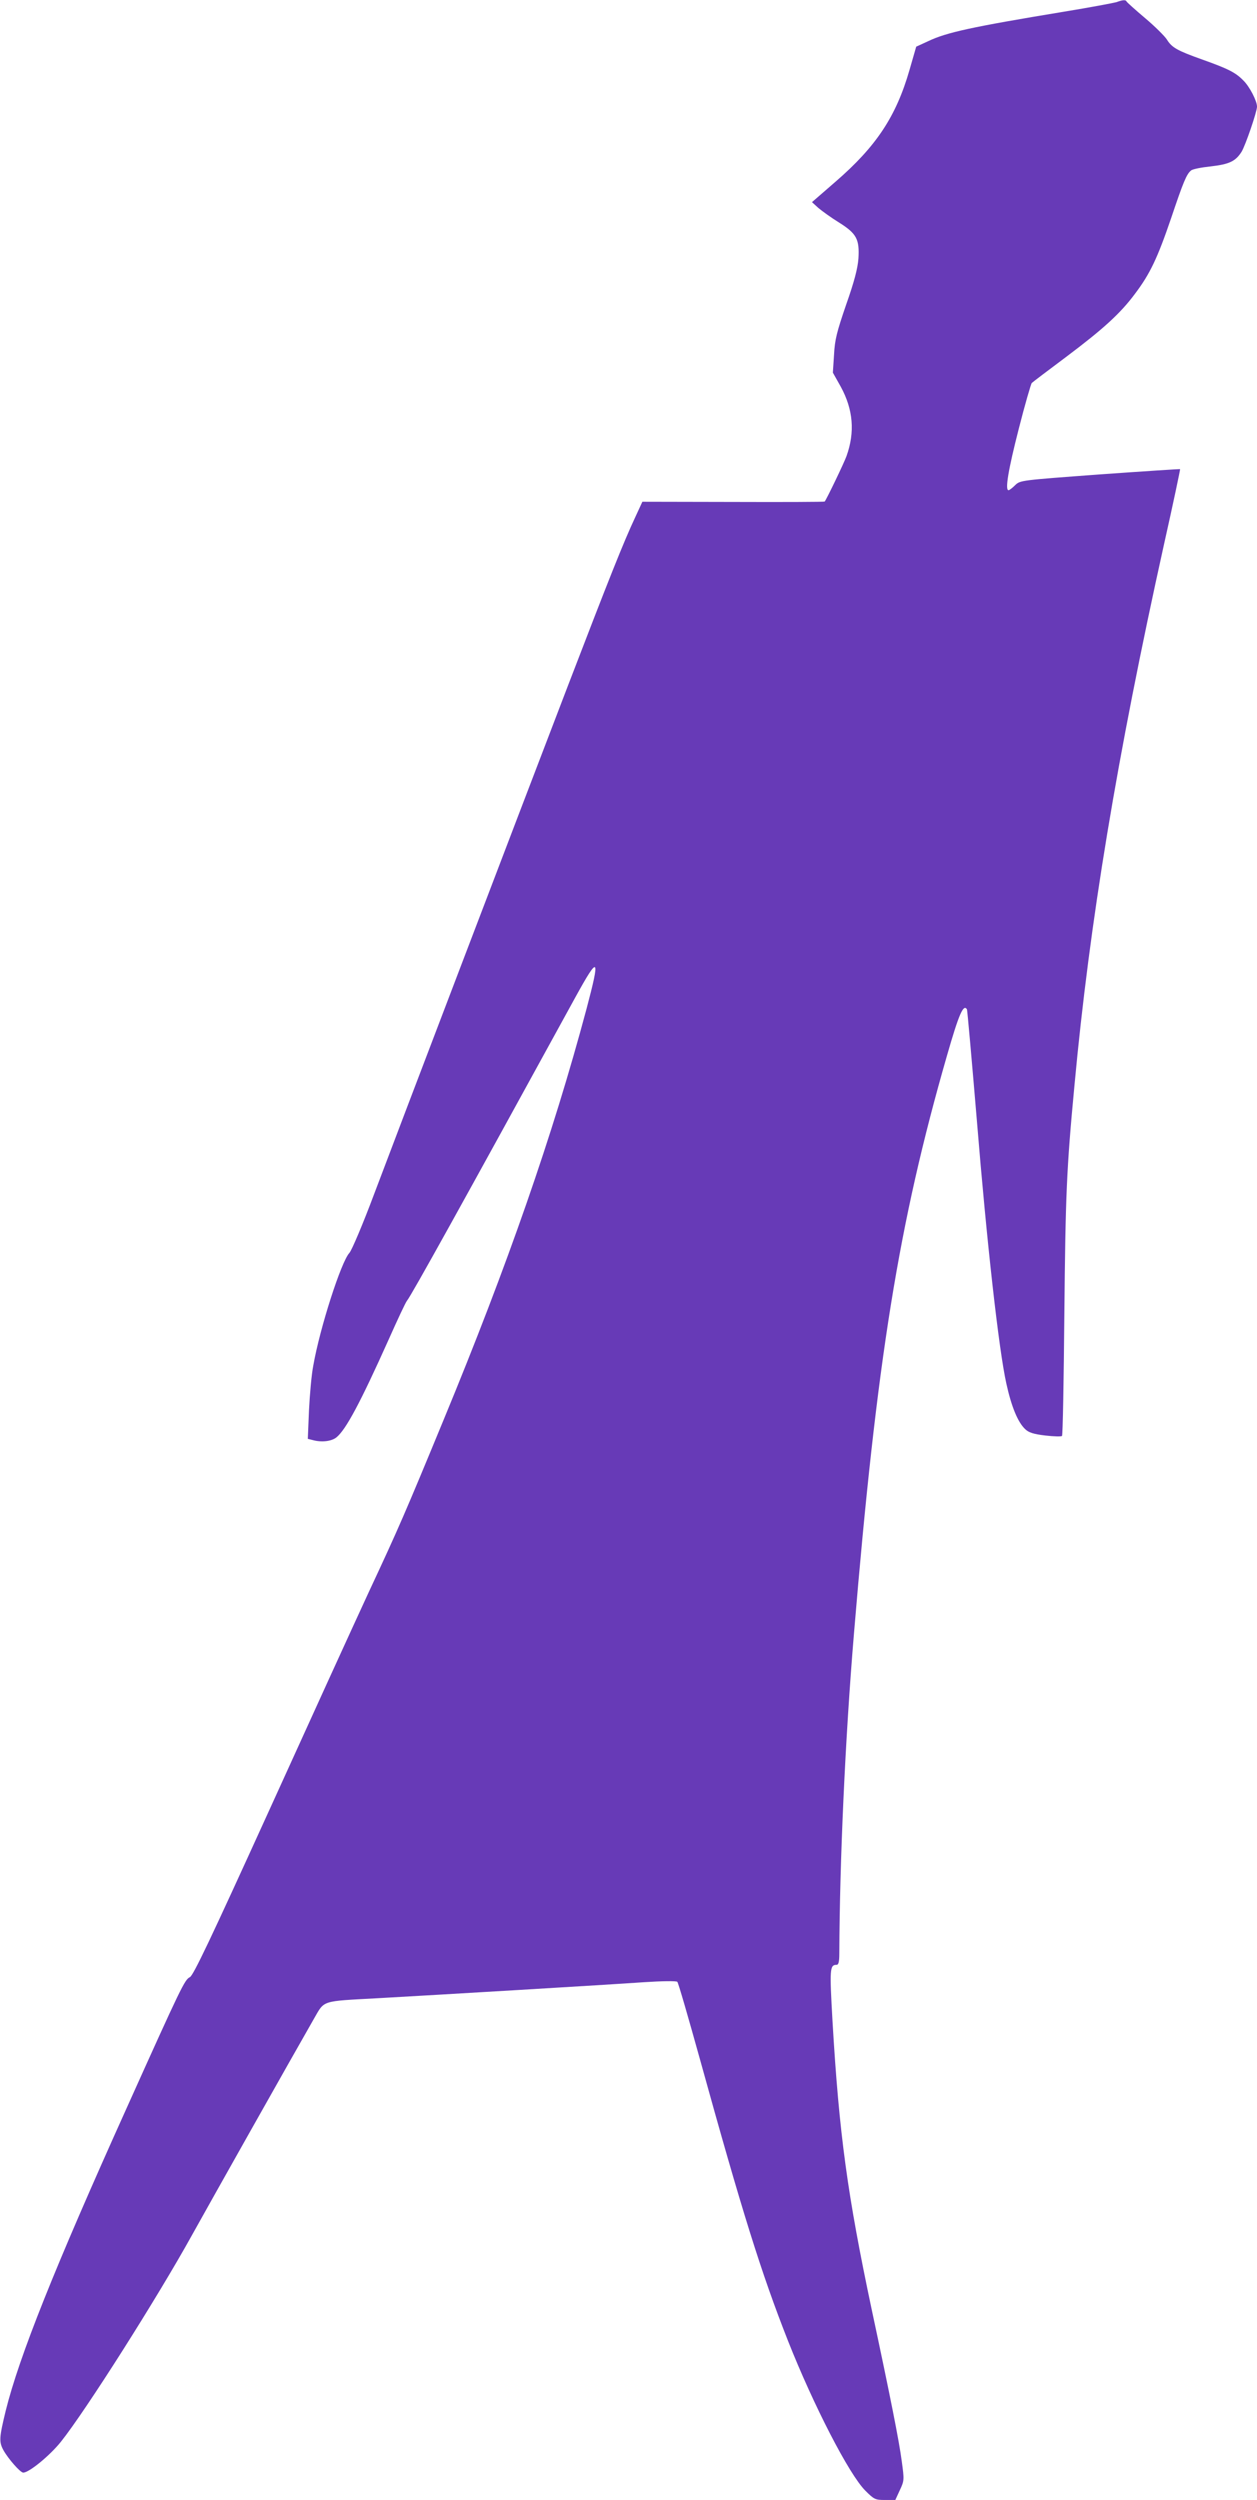
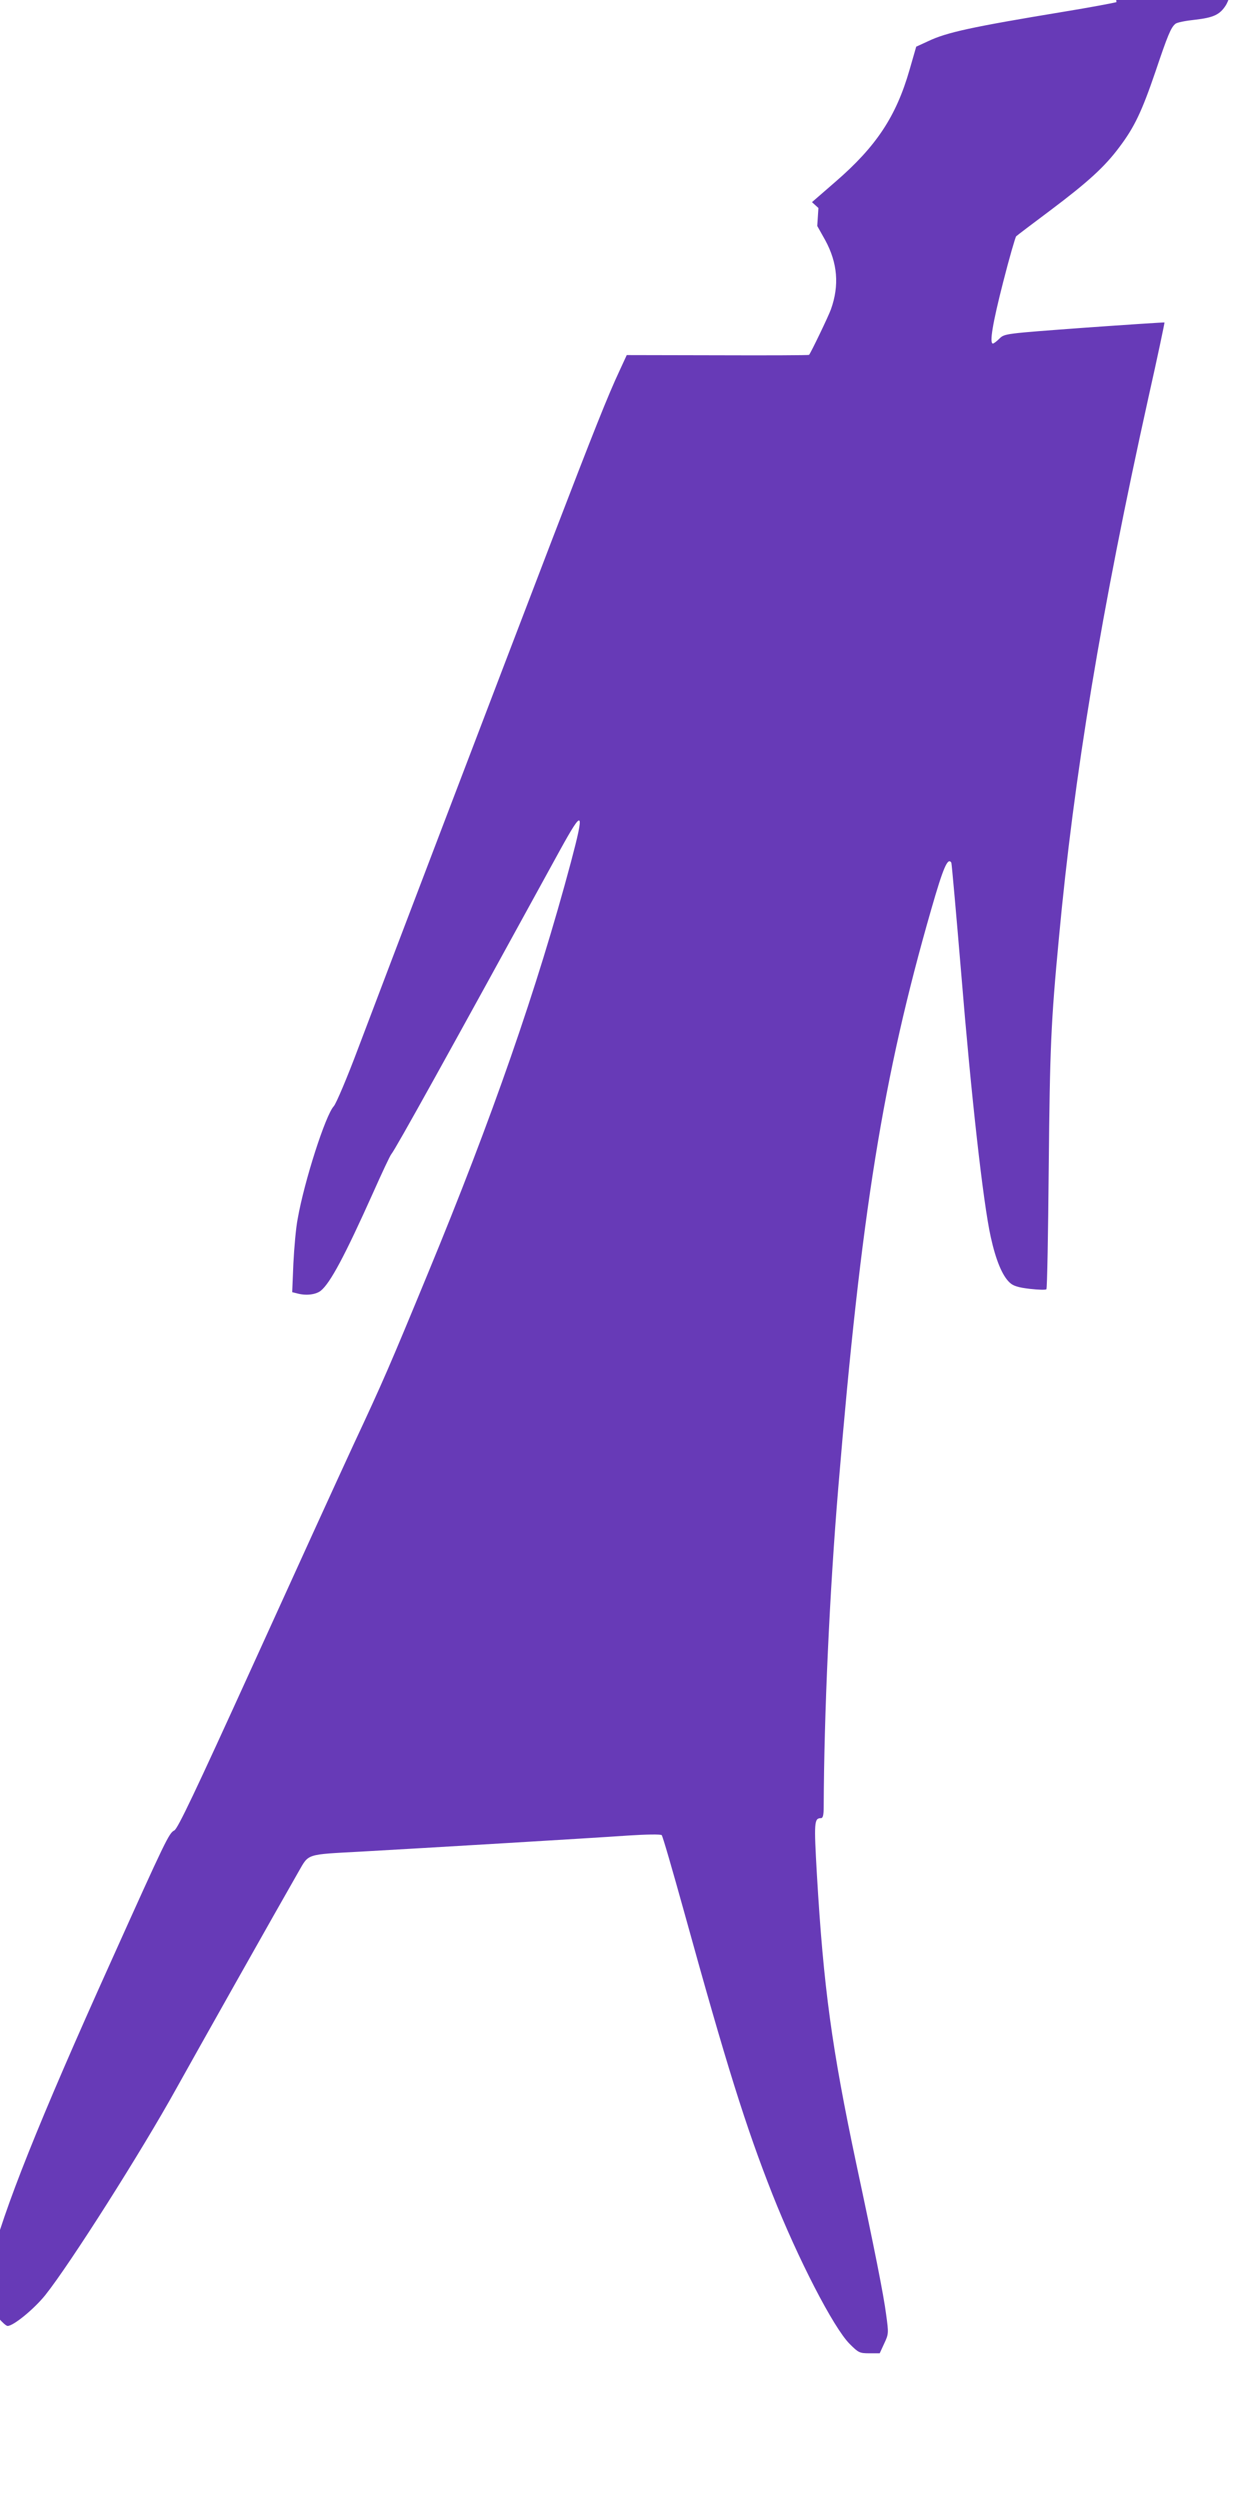
<svg xmlns="http://www.w3.org/2000/svg" version="1.0" width="644pt" height="1280pt" viewBox="0 0 644 1280" preserveAspectRatio="xMidYMid meet">
  <g transform="translate(0,1280) scale(0.1,-0.1)" fill="#673ab7" stroke="none">
-     <path d="M5720 12789 c-14 -4 -135 -27 -270 -49 -473 -78 -601 -106 -695 -151 l-61 -28 -34 -118 c-69 -240 -171 -393 -379 -573 l-121 -105 33 -30 c19 -16 66 -50 105 -74 91 -57 106 -86 100 -185 -4 -51 -21 -117 -63 -236 -48 -140 -58 -179 -62 -256 l-6 -92 41 -73 c63 -116 73 -231 29 -354 -12 -34 -103 -223 -112 -233 -2 -2 -213 -3 -469 -2 l-465 1 -36 -78 c-61 -130 -134 -314 -345 -863 -273 -712 -864 -2261 -993 -2603 -58 -155 -115 -289 -127 -302 -42 -45 -151 -383 -185 -577 -9 -45 -18 -149 -22 -229 l-6 -146 24 -6 c46 -13 96 -7 122 13 49 39 124 180 268 501 45 101 87 191 94 199 23 28 287 504 865 1558 118 214 126 205 55 -63 -173 -647 -404 -1311 -732 -2104 -196 -475 -231 -556 -383 -881 -75 -162 -307 -670 -515 -1128 -299 -657 -384 -835 -402 -845 -27 -13 -43 -46 -324 -670 -370 -820 -551 -1273 -620 -1551 -33 -136 -35 -159 -11 -202 24 -43 86 -114 101 -114 30 0 136 87 193 158 127 159 495 739 671 1057 91 164 517 920 626 1110 55 95 34 88 326 104 304 17 1179 69 1364 82 90 6 167 7 171 2 5 -4 56 -181 115 -393 218 -788 315 -1097 452 -1445 131 -331 313 -684 396 -767 45 -45 51 -48 101 -48 l53 0 23 50 c23 49 23 53 10 148 -13 101 -59 333 -154 777 -124 586 -167 897 -201 1479 -15 265 -14 286 21 286 10 0 14 15 14 58 2 474 30 1098 75 1637 117 1406 229 2100 476 2958 62 216 85 268 103 239 2 -4 25 -262 51 -572 50 -614 112 -1171 151 -1345 26 -118 59 -198 97 -233 18 -17 43 -25 103 -32 43 -5 82 -6 85 -2 4 4 9 286 12 627 6 610 11 737 52 1170 77 831 217 1678 459 2770 47 209 83 381 82 383 -2 1 -187 -11 -411 -27 -405 -30 -408 -30 -434 -55 -15 -15 -30 -26 -34 -26 -19 0 -1 106 52 313 32 126 63 232 67 236 5 5 83 64 174 132 193 145 280 224 355 325 77 102 115 182 185 387 62 184 79 226 102 244 7 7 53 16 101 21 95 11 127 26 158 75 20 33 79 205 79 231 0 29 -38 103 -70 134 -40 41 -78 60 -210 107 -129 46 -156 61 -182 103 -11 17 -61 67 -111 109 -51 43 -93 81 -95 85 -4 10 -20 9 -52 -3z" />
+     <path d="M5720 12789 c-14 -4 -135 -27 -270 -49 -473 -78 -601 -106 -695 -151 l-61 -28 -34 -118 c-69 -240 -171 -393 -379 -573 l-121 -105 33 -30 l-6 -92 41 -73 c63 -116 73 -231 29 -354 -12 -34 -103 -223 -112 -233 -2 -2 -213 -3 -469 -2 l-465 1 -36 -78 c-61 -130 -134 -314 -345 -863 -273 -712 -864 -2261 -993 -2603 -58 -155 -115 -289 -127 -302 -42 -45 -151 -383 -185 -577 -9 -45 -18 -149 -22 -229 l-6 -146 24 -6 c46 -13 96 -7 122 13 49 39 124 180 268 501 45 101 87 191 94 199 23 28 287 504 865 1558 118 214 126 205 55 -63 -173 -647 -404 -1311 -732 -2104 -196 -475 -231 -556 -383 -881 -75 -162 -307 -670 -515 -1128 -299 -657 -384 -835 -402 -845 -27 -13 -43 -46 -324 -670 -370 -820 -551 -1273 -620 -1551 -33 -136 -35 -159 -11 -202 24 -43 86 -114 101 -114 30 0 136 87 193 158 127 159 495 739 671 1057 91 164 517 920 626 1110 55 95 34 88 326 104 304 17 1179 69 1364 82 90 6 167 7 171 2 5 -4 56 -181 115 -393 218 -788 315 -1097 452 -1445 131 -331 313 -684 396 -767 45 -45 51 -48 101 -48 l53 0 23 50 c23 49 23 53 10 148 -13 101 -59 333 -154 777 -124 586 -167 897 -201 1479 -15 265 -14 286 21 286 10 0 14 15 14 58 2 474 30 1098 75 1637 117 1406 229 2100 476 2958 62 216 85 268 103 239 2 -4 25 -262 51 -572 50 -614 112 -1171 151 -1345 26 -118 59 -198 97 -233 18 -17 43 -25 103 -32 43 -5 82 -6 85 -2 4 4 9 286 12 627 6 610 11 737 52 1170 77 831 217 1678 459 2770 47 209 83 381 82 383 -2 1 -187 -11 -411 -27 -405 -30 -408 -30 -434 -55 -15 -15 -30 -26 -34 -26 -19 0 -1 106 52 313 32 126 63 232 67 236 5 5 83 64 174 132 193 145 280 224 355 325 77 102 115 182 185 387 62 184 79 226 102 244 7 7 53 16 101 21 95 11 127 26 158 75 20 33 79 205 79 231 0 29 -38 103 -70 134 -40 41 -78 60 -210 107 -129 46 -156 61 -182 103 -11 17 -61 67 -111 109 -51 43 -93 81 -95 85 -4 10 -20 9 -52 -3z" />
  </g>
</svg>